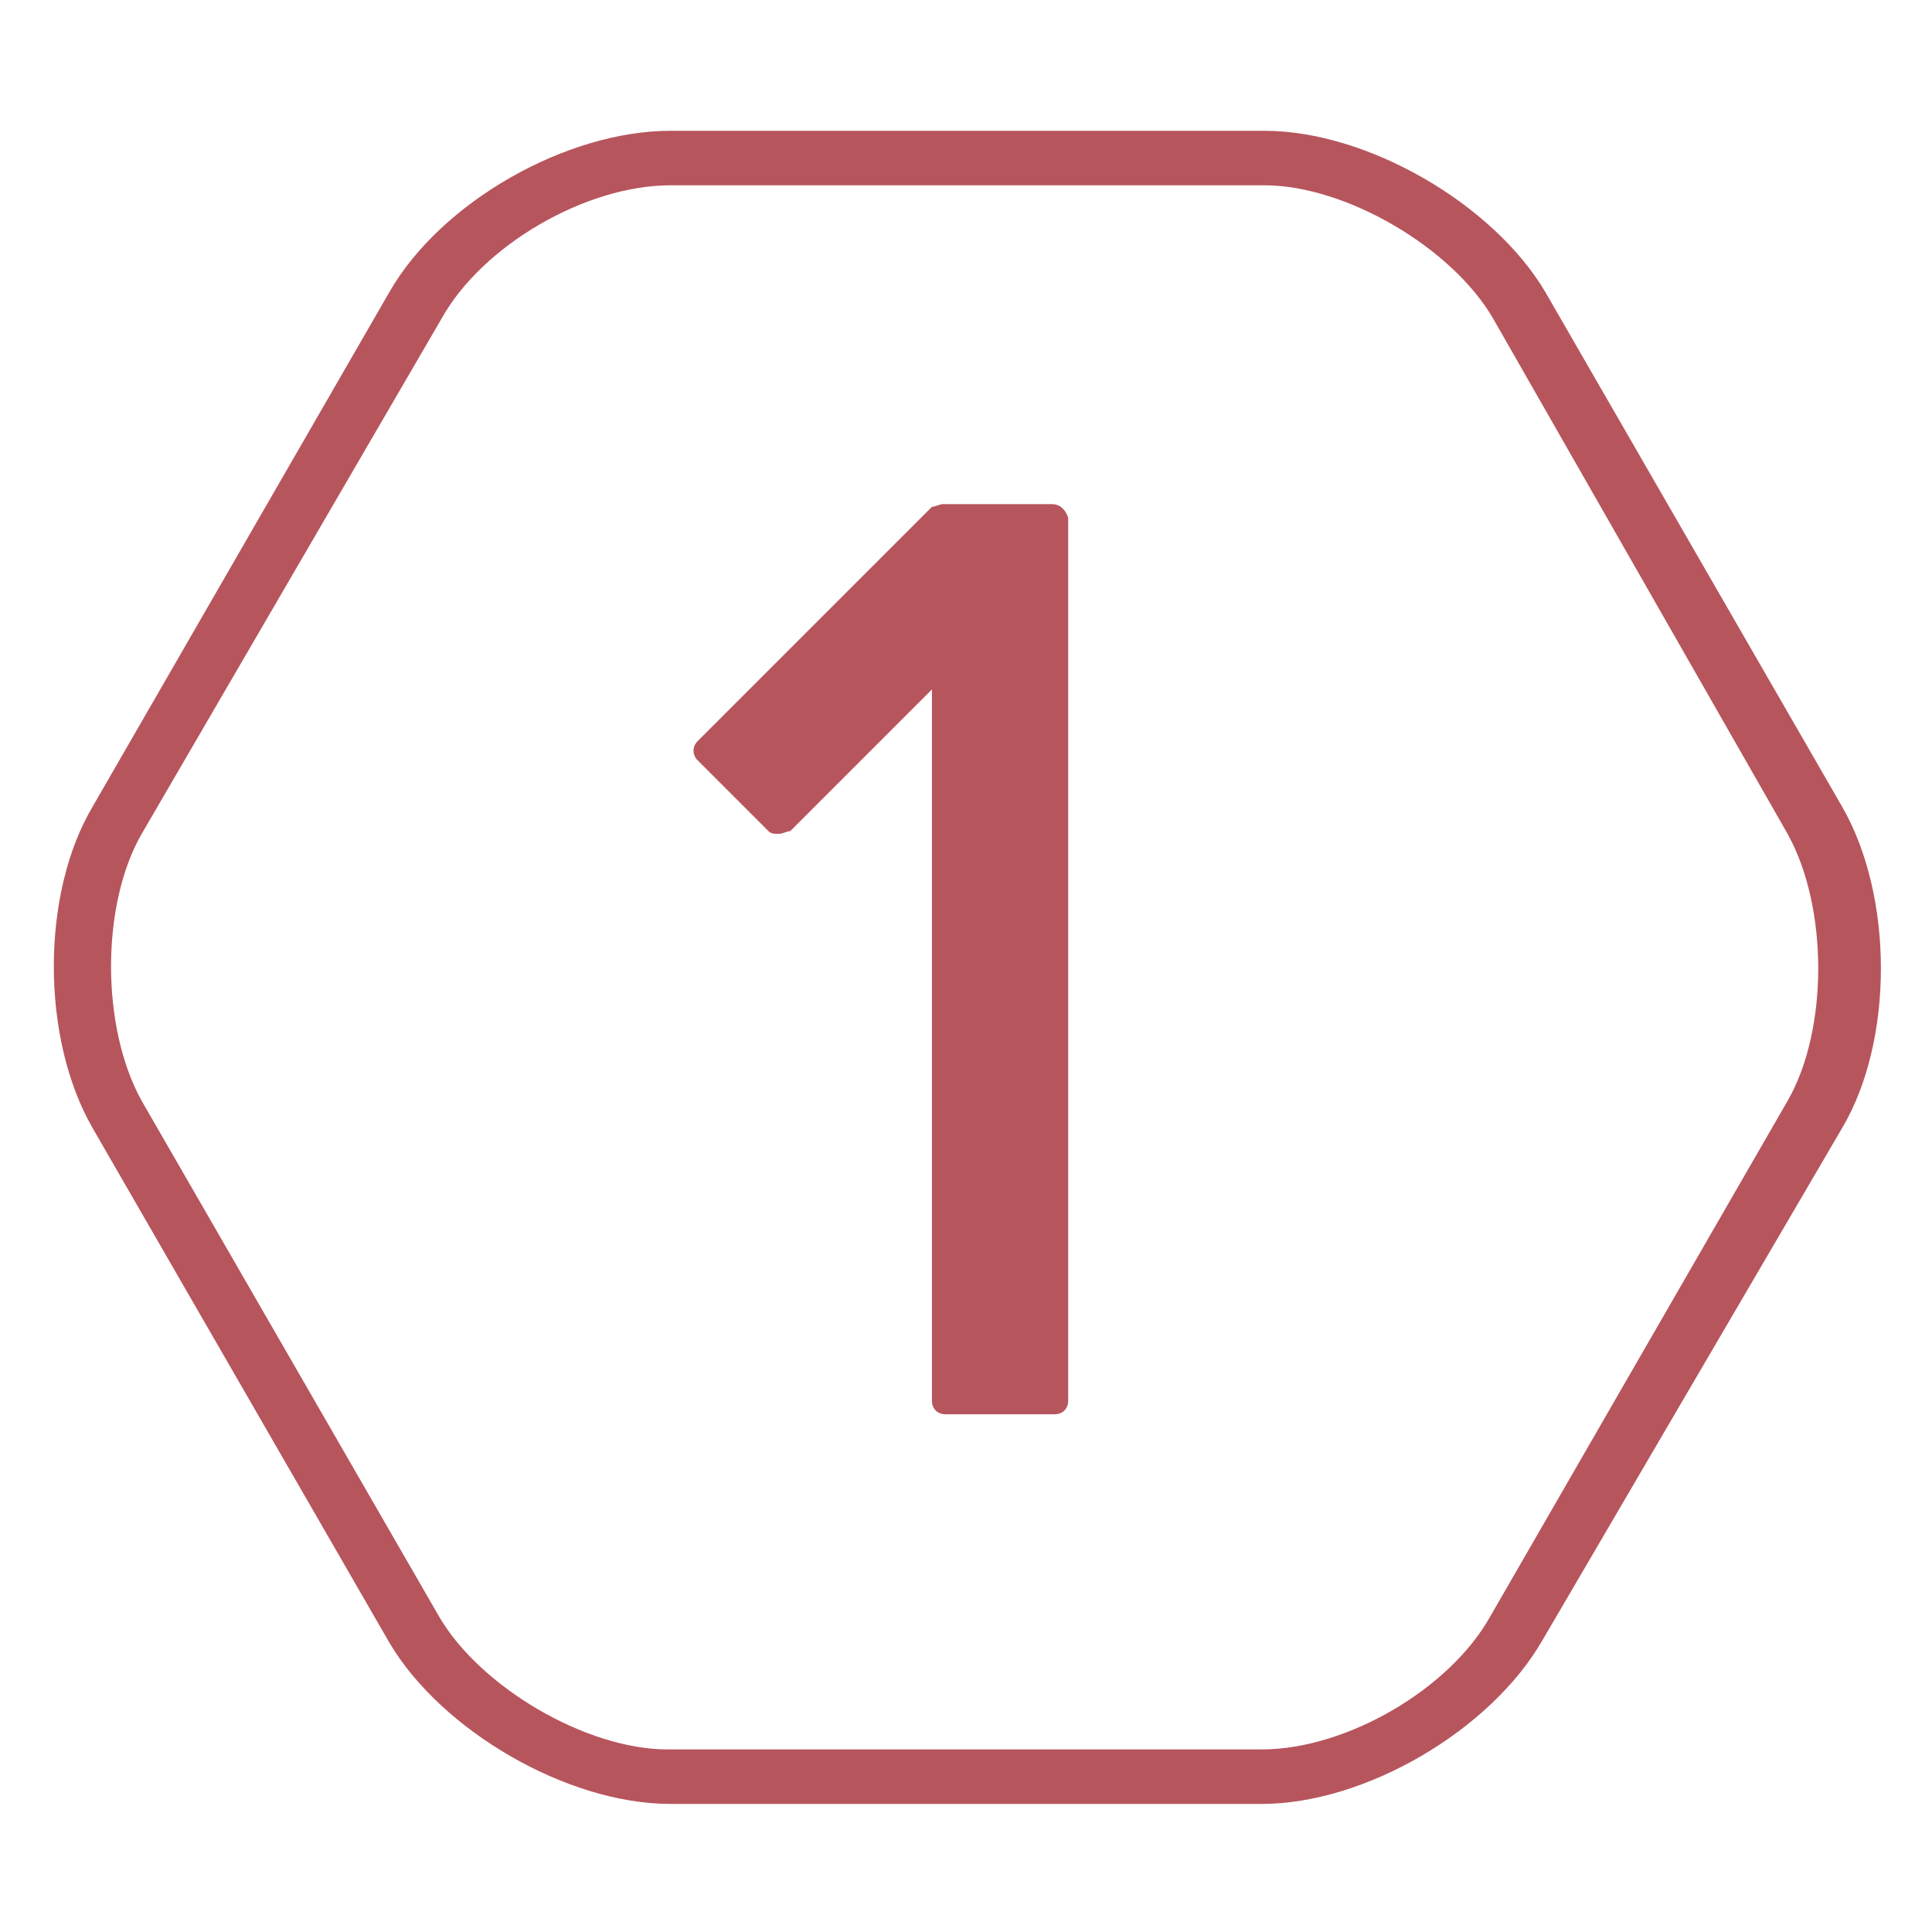
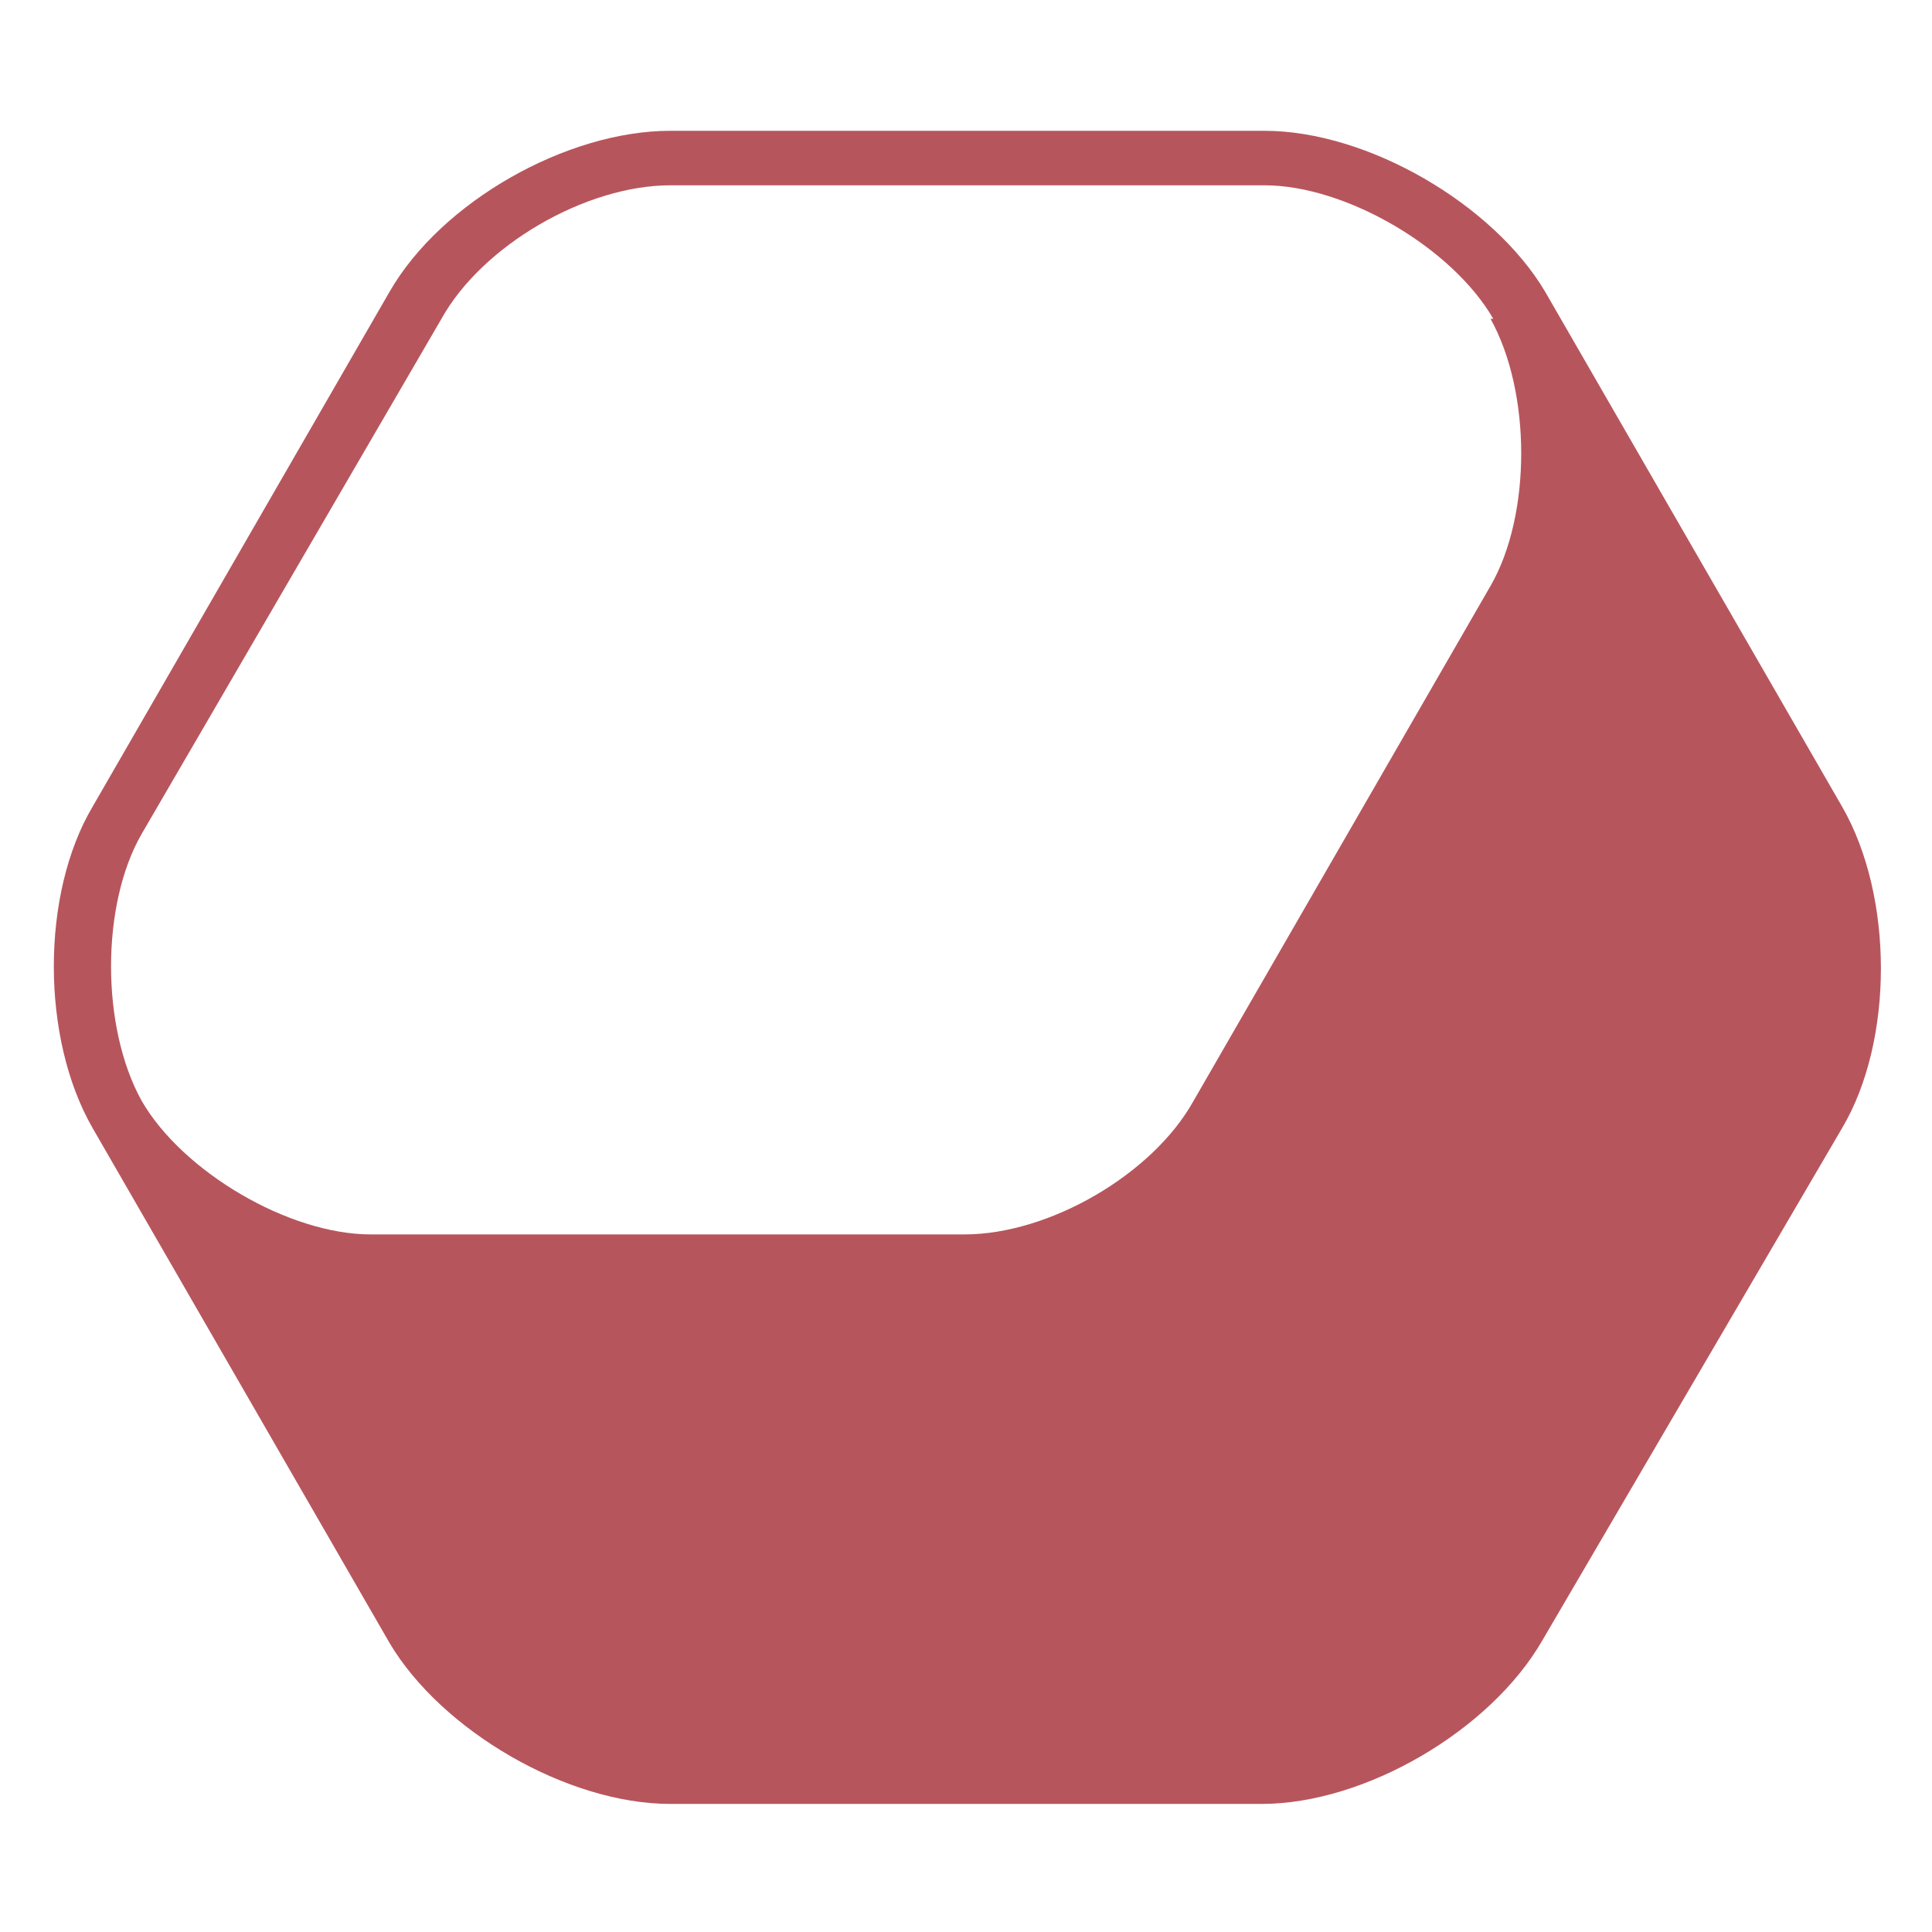
<svg xmlns="http://www.w3.org/2000/svg" version="1.1" id="Ebene_1" x="0px" y="0px" viewBox="0 0 70.9 70.9" style="enable-background:new 0 0 70.9 70.9;" xml:space="preserve">
  <style type="text/css">
	.st0{fill:#B7555D;}
</style>
-   <path class="st0" d="M46.3,66.2H24.6c-3.8,0-8.4-2.7-10.3-5.9L3.4,41.4c-1.9-3.3-1.9-8.6,0-11.8l10.9-18.9c1.9-3.3,6.5-5.9,10.3-5.9  h21.8c3.8,0,8.4,2.7,10.3,5.9l10.9,18.9c1.9,3.3,1.9,8.6,0,11.8L56.6,60.2C54.7,63.5,50.1,66.2,46.3,66.2z M24.6,6.8  c-3.1,0-6.9,2.2-8.4,4.9L5.2,30.6c-1.5,2.6-1.5,7.1,0,9.8l10.9,18.9c1.5,2.6,5.4,4.9,8.4,4.9h21.8c3.1,0,6.9-2.2,8.4-4.9l10.9-18.9  c1.5-2.6,1.5-7.1,0-9.8L54.8,11.7c-1.5-2.6-5.4-4.9-8.4-4.9H24.6z" />
-   <path class="st0" d="M38.6,18.5h-4c-0.1,0-0.3,0.1-0.4,0.1l-8.6,8.6c-0.2,0.2-0.2,0.5,0,0.7l2.6,2.6c0.1,0.1,0.2,0.1,0.4,0.1  c0.1,0,0.3-0.1,0.4-0.1l5.2-5.2v26.1c0,0.3,0.2,0.5,0.5,0.5h4c0.3,0,0.5-0.2,0.5-0.5V19C39.1,18.7,38.9,18.5,38.6,18.5z" />
+   <path class="st0" d="M46.3,66.2H24.6c-3.8,0-8.4-2.7-10.3-5.9L3.4,41.4c-1.9-3.3-1.9-8.6,0-11.8l10.9-18.9c1.9-3.3,6.5-5.9,10.3-5.9  h21.8c3.8,0,8.4,2.7,10.3,5.9l10.9,18.9c1.9,3.3,1.9,8.6,0,11.8L56.6,60.2C54.7,63.5,50.1,66.2,46.3,66.2z M24.6,6.8  c-3.1,0-6.9,2.2-8.4,4.9L5.2,30.6c-1.5,2.6-1.5,7.1,0,9.8c1.5,2.6,5.4,4.9,8.4,4.9h21.8c3.1,0,6.9-2.2,8.4-4.9l10.9-18.9  c1.5-2.6,1.5-7.1,0-9.8L54.8,11.7c-1.5-2.6-5.4-4.9-8.4-4.9H24.6z" />
</svg>